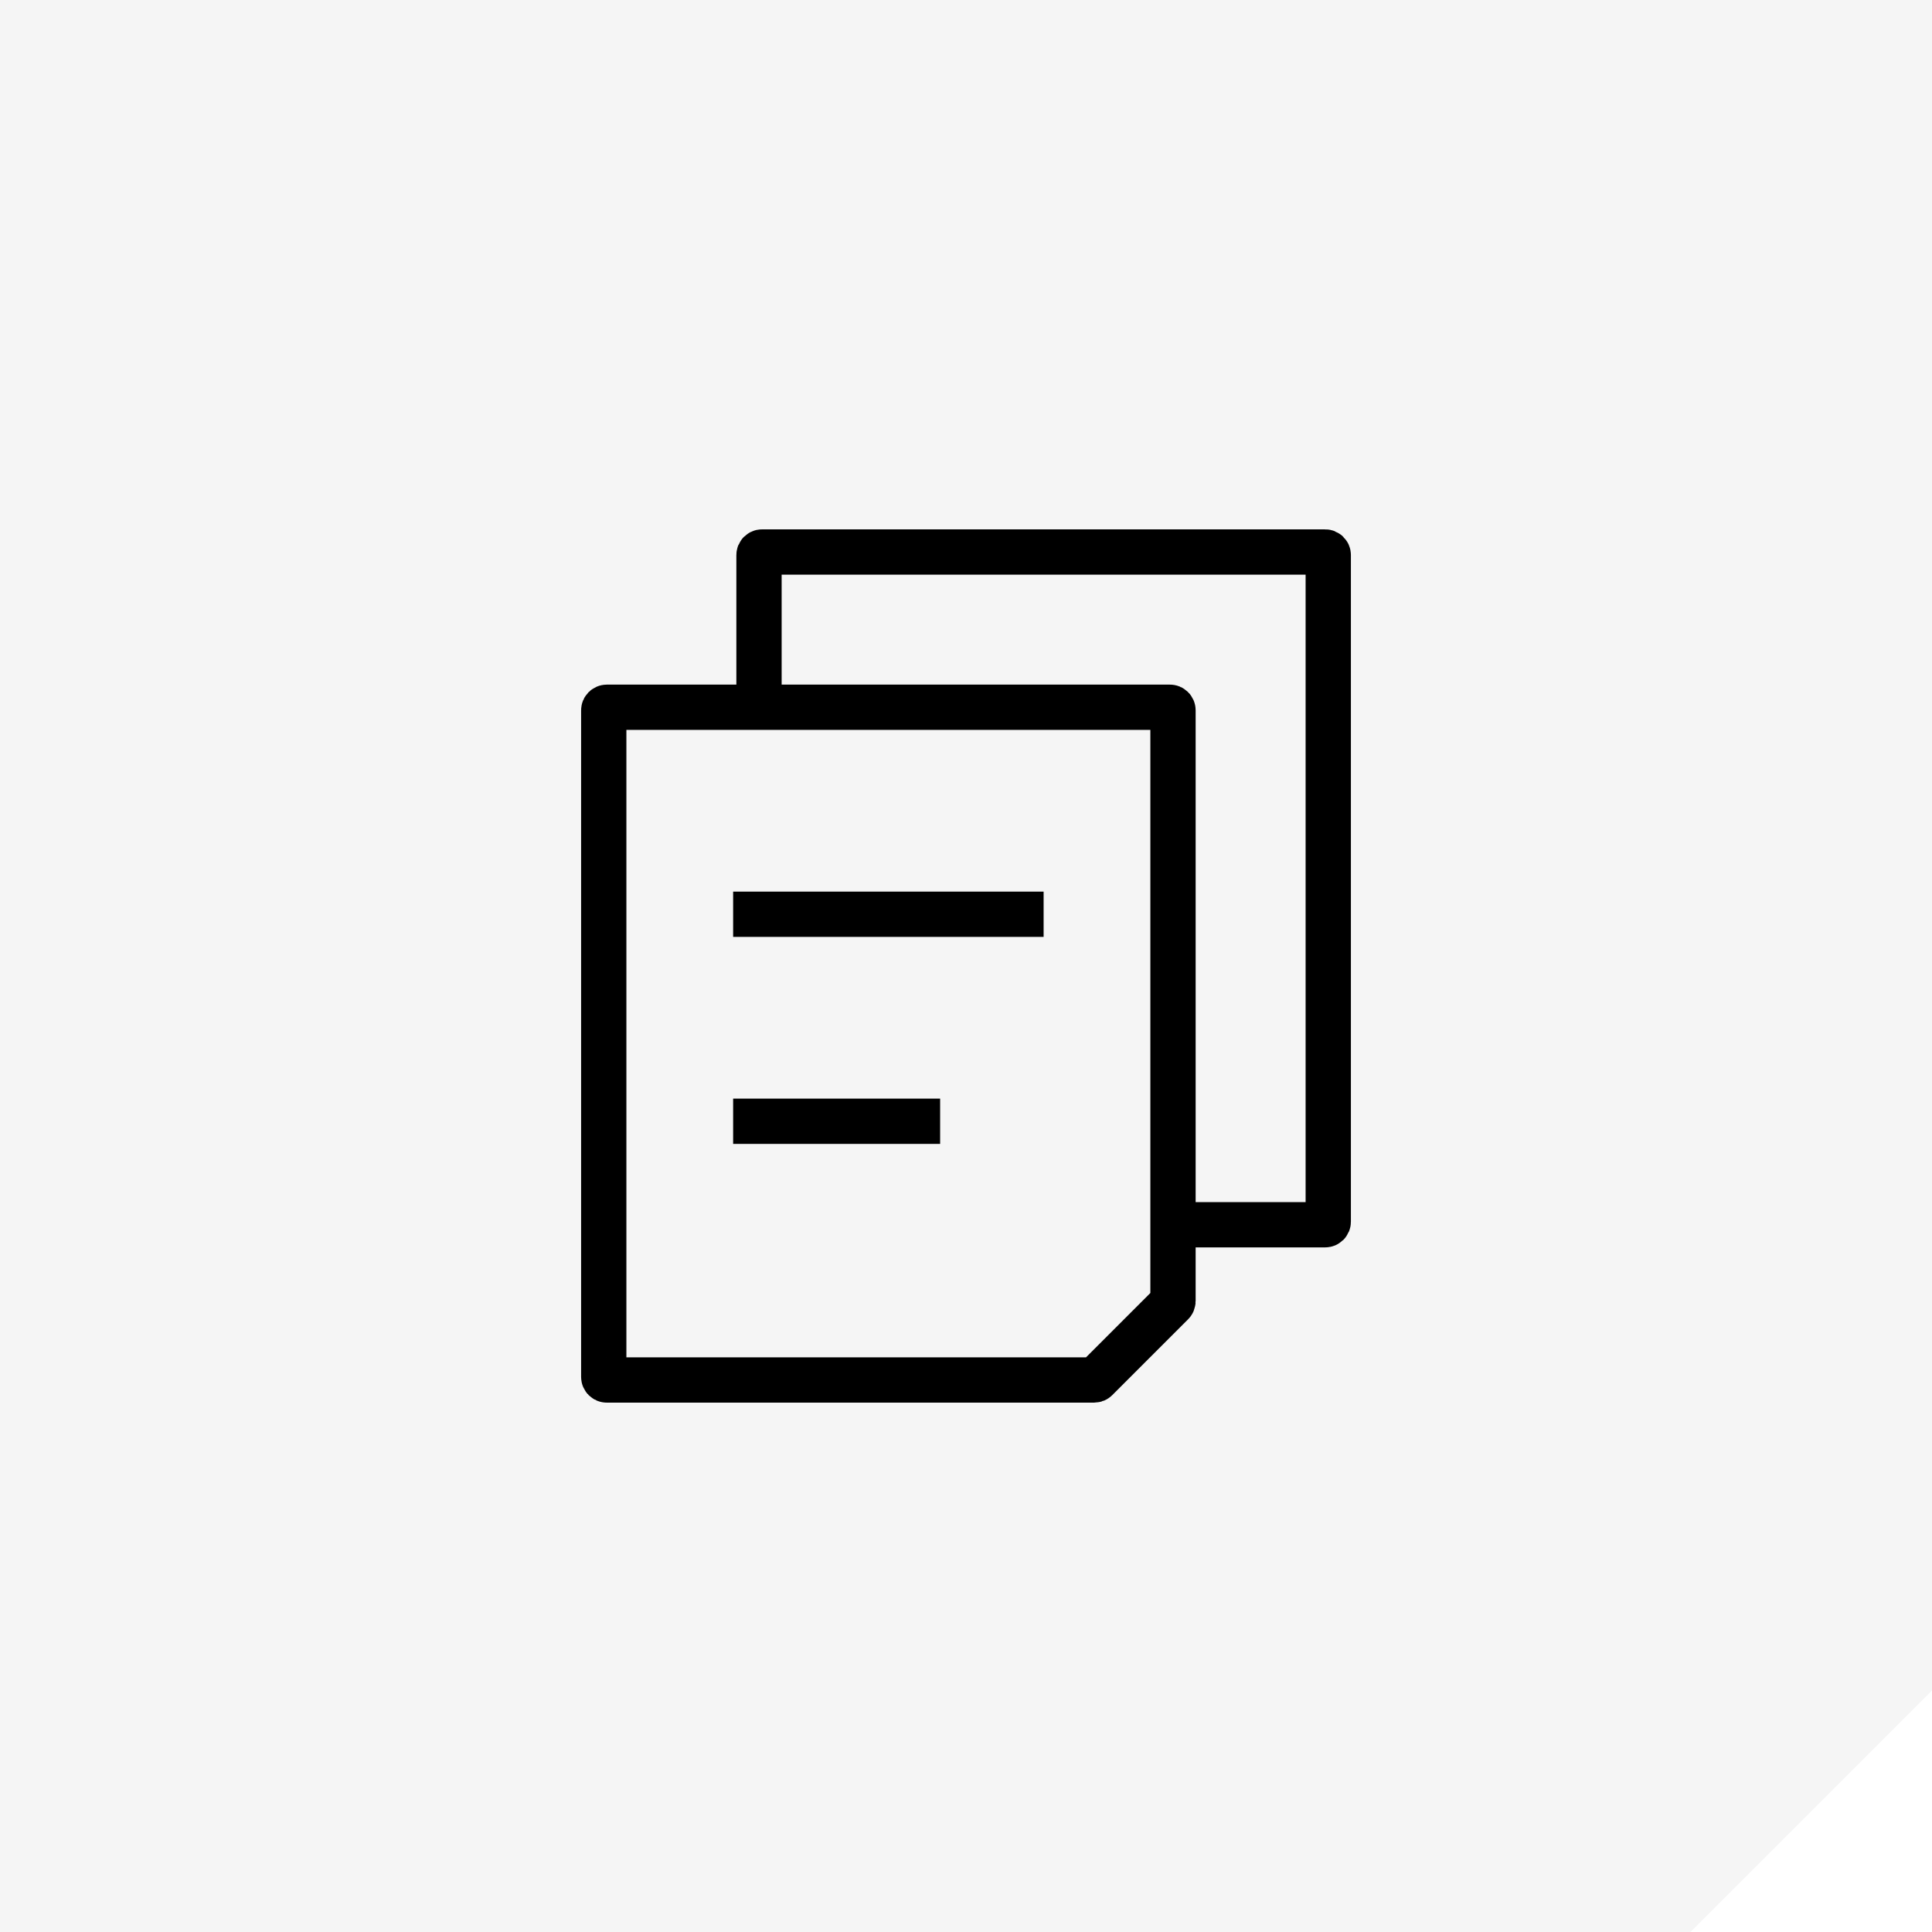
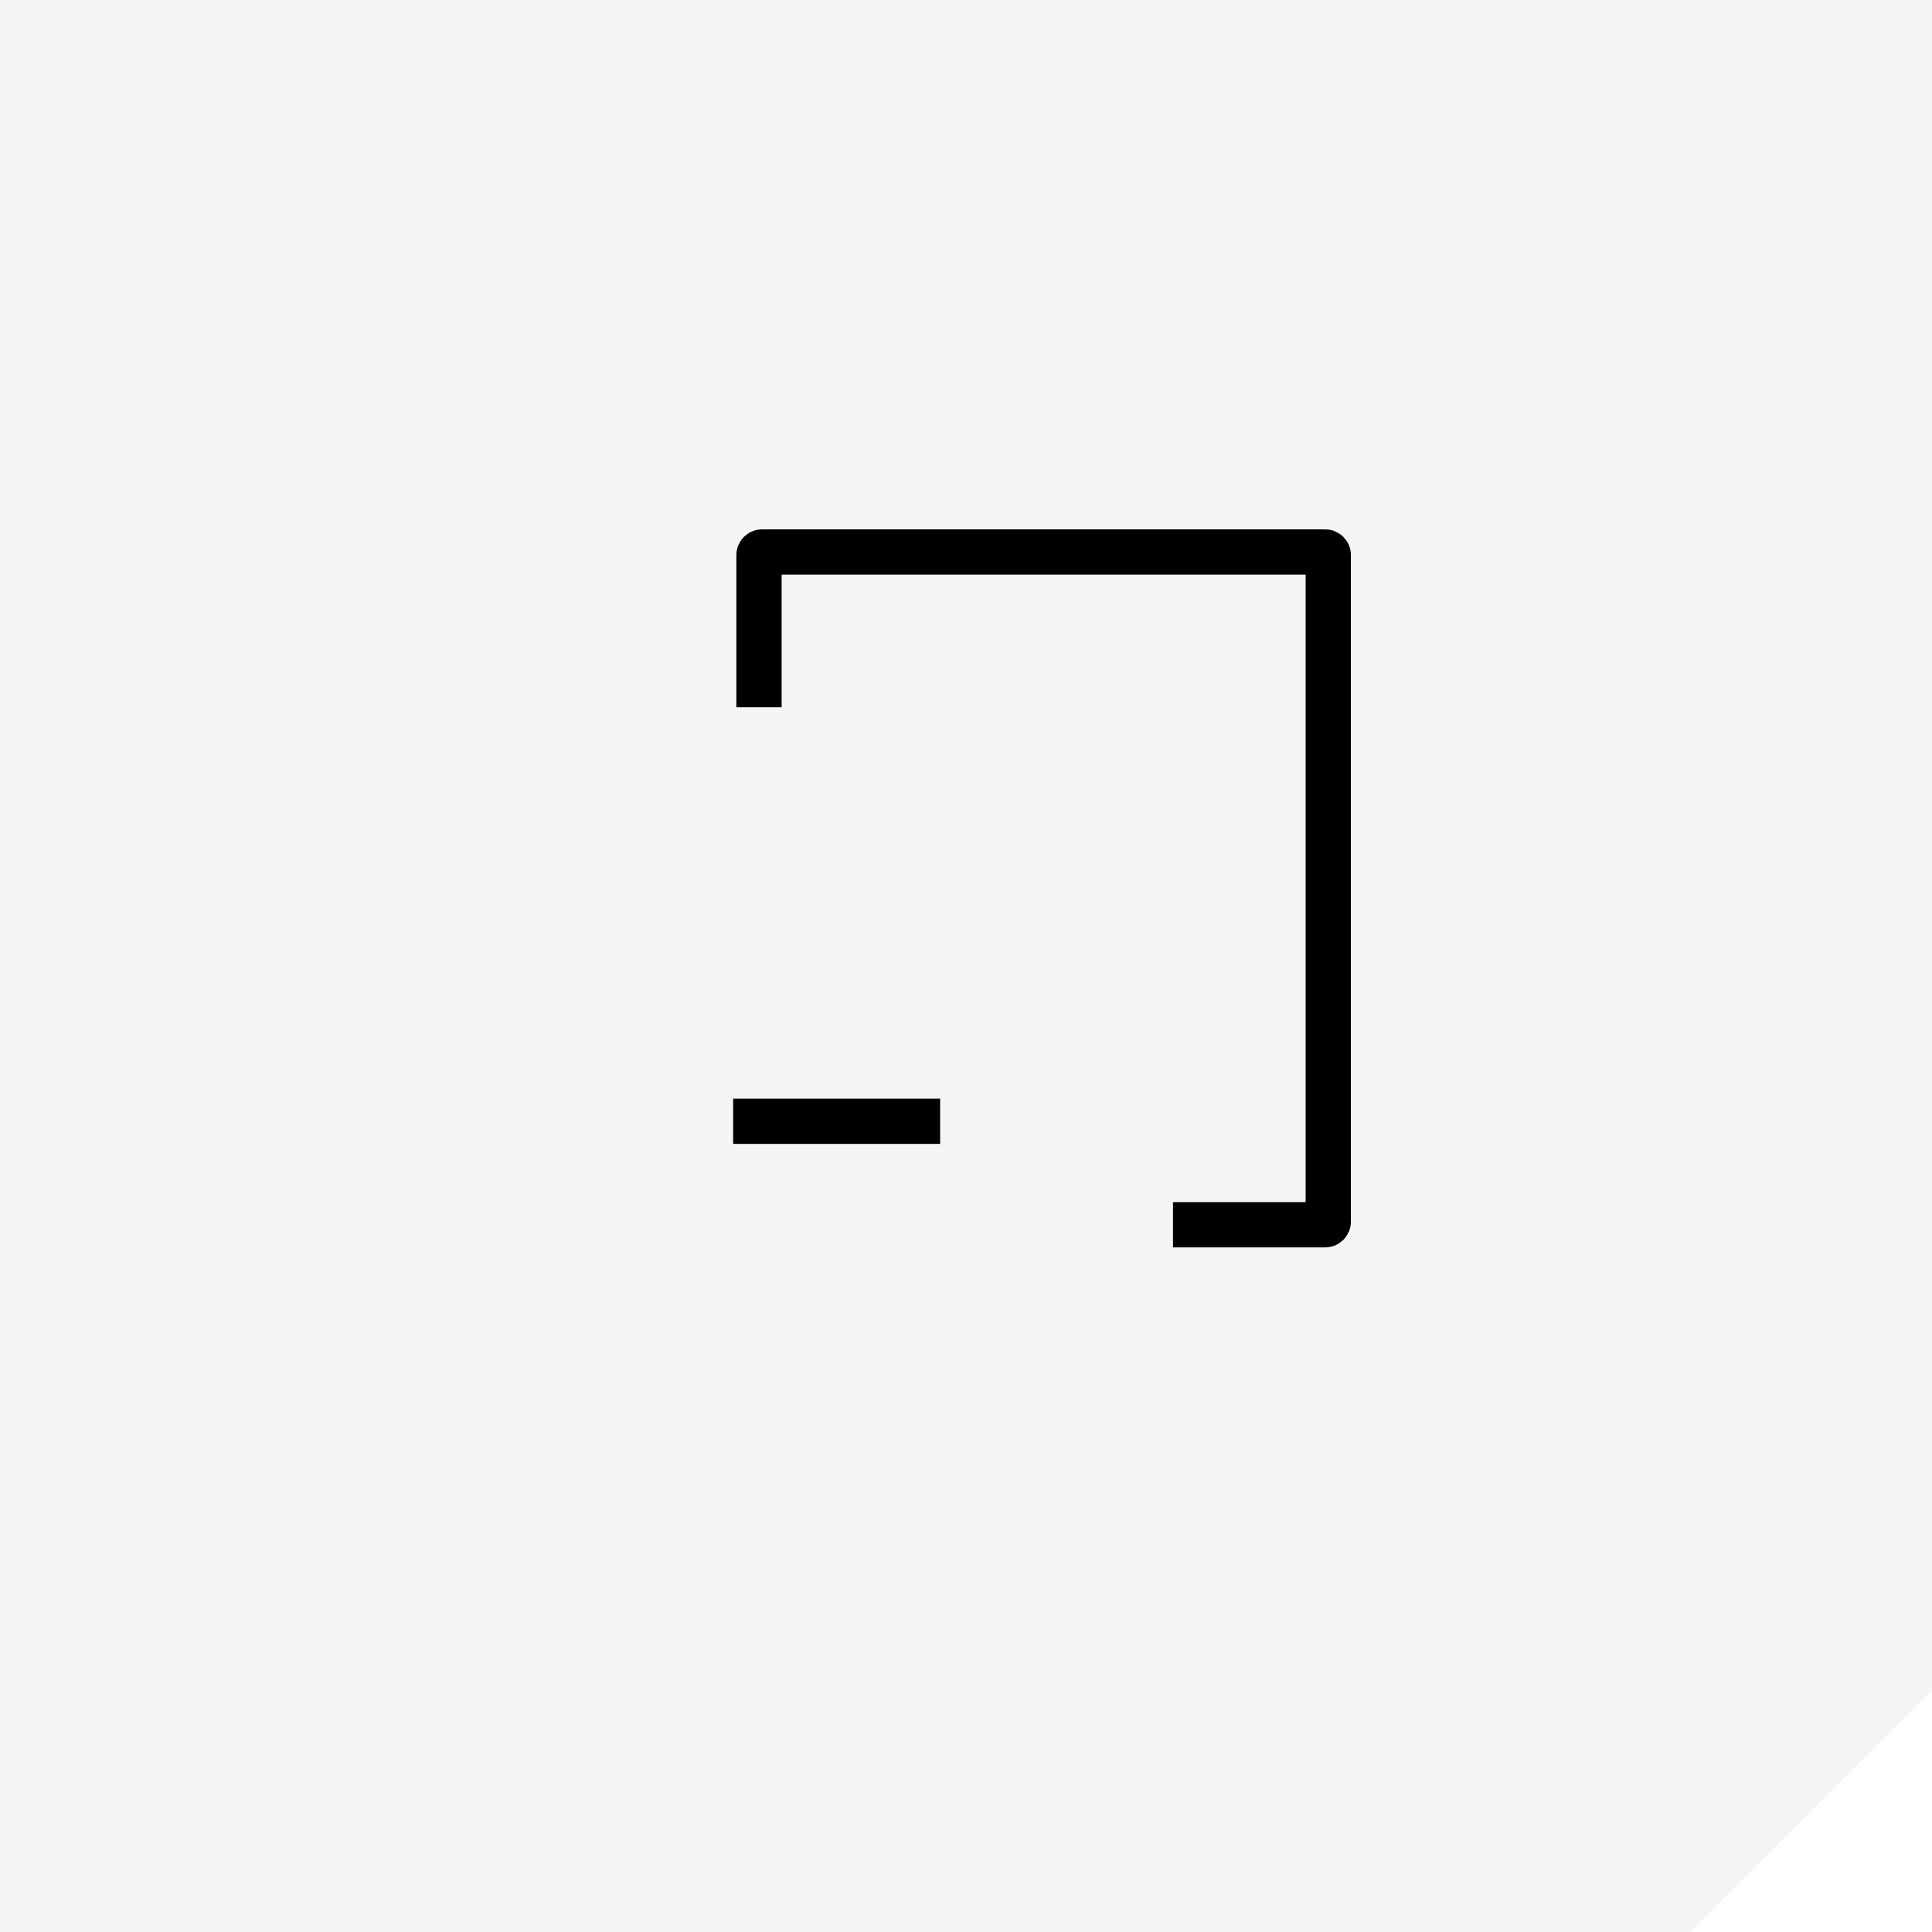
<svg xmlns="http://www.w3.org/2000/svg" width="64" height="64" viewBox="0 0 64 64" fill="none">
  <path d="M0 0H64V56L56 64H0V0Z" fill="black" fill-opacity="0.04" />
-   <path d="M20 23.529C20 23.473 20.045 23.429 20.1 23.429H38.757C38.812 23.429 38.857 23.473 38.857 23.529V43.102C38.857 43.128 38.847 43.153 38.828 43.172L36.315 45.685C36.296 45.704 36.271 45.714 36.244 45.714H20.1C20.045 45.714 20 45.669 20 45.614V23.529Z" stroke="black" stroke-width="1.5" />
  <path d="M38.857 40.571H43.9C43.955 40.571 44 40.527 44 40.471V18.386C44 18.331 43.955 18.286 43.9 18.286H25.243C25.188 18.286 25.143 18.331 25.143 18.386C25.143 20.211 25.143 21.868 25.143 23.429" stroke="black" stroke-width="1.5" />
-   <path d="M24.286 30.286H34.571" stroke="black" stroke-width="1.5" />
  <path d="M24.286 37.143H31.143" stroke="black" stroke-width="1.5" />
</svg>